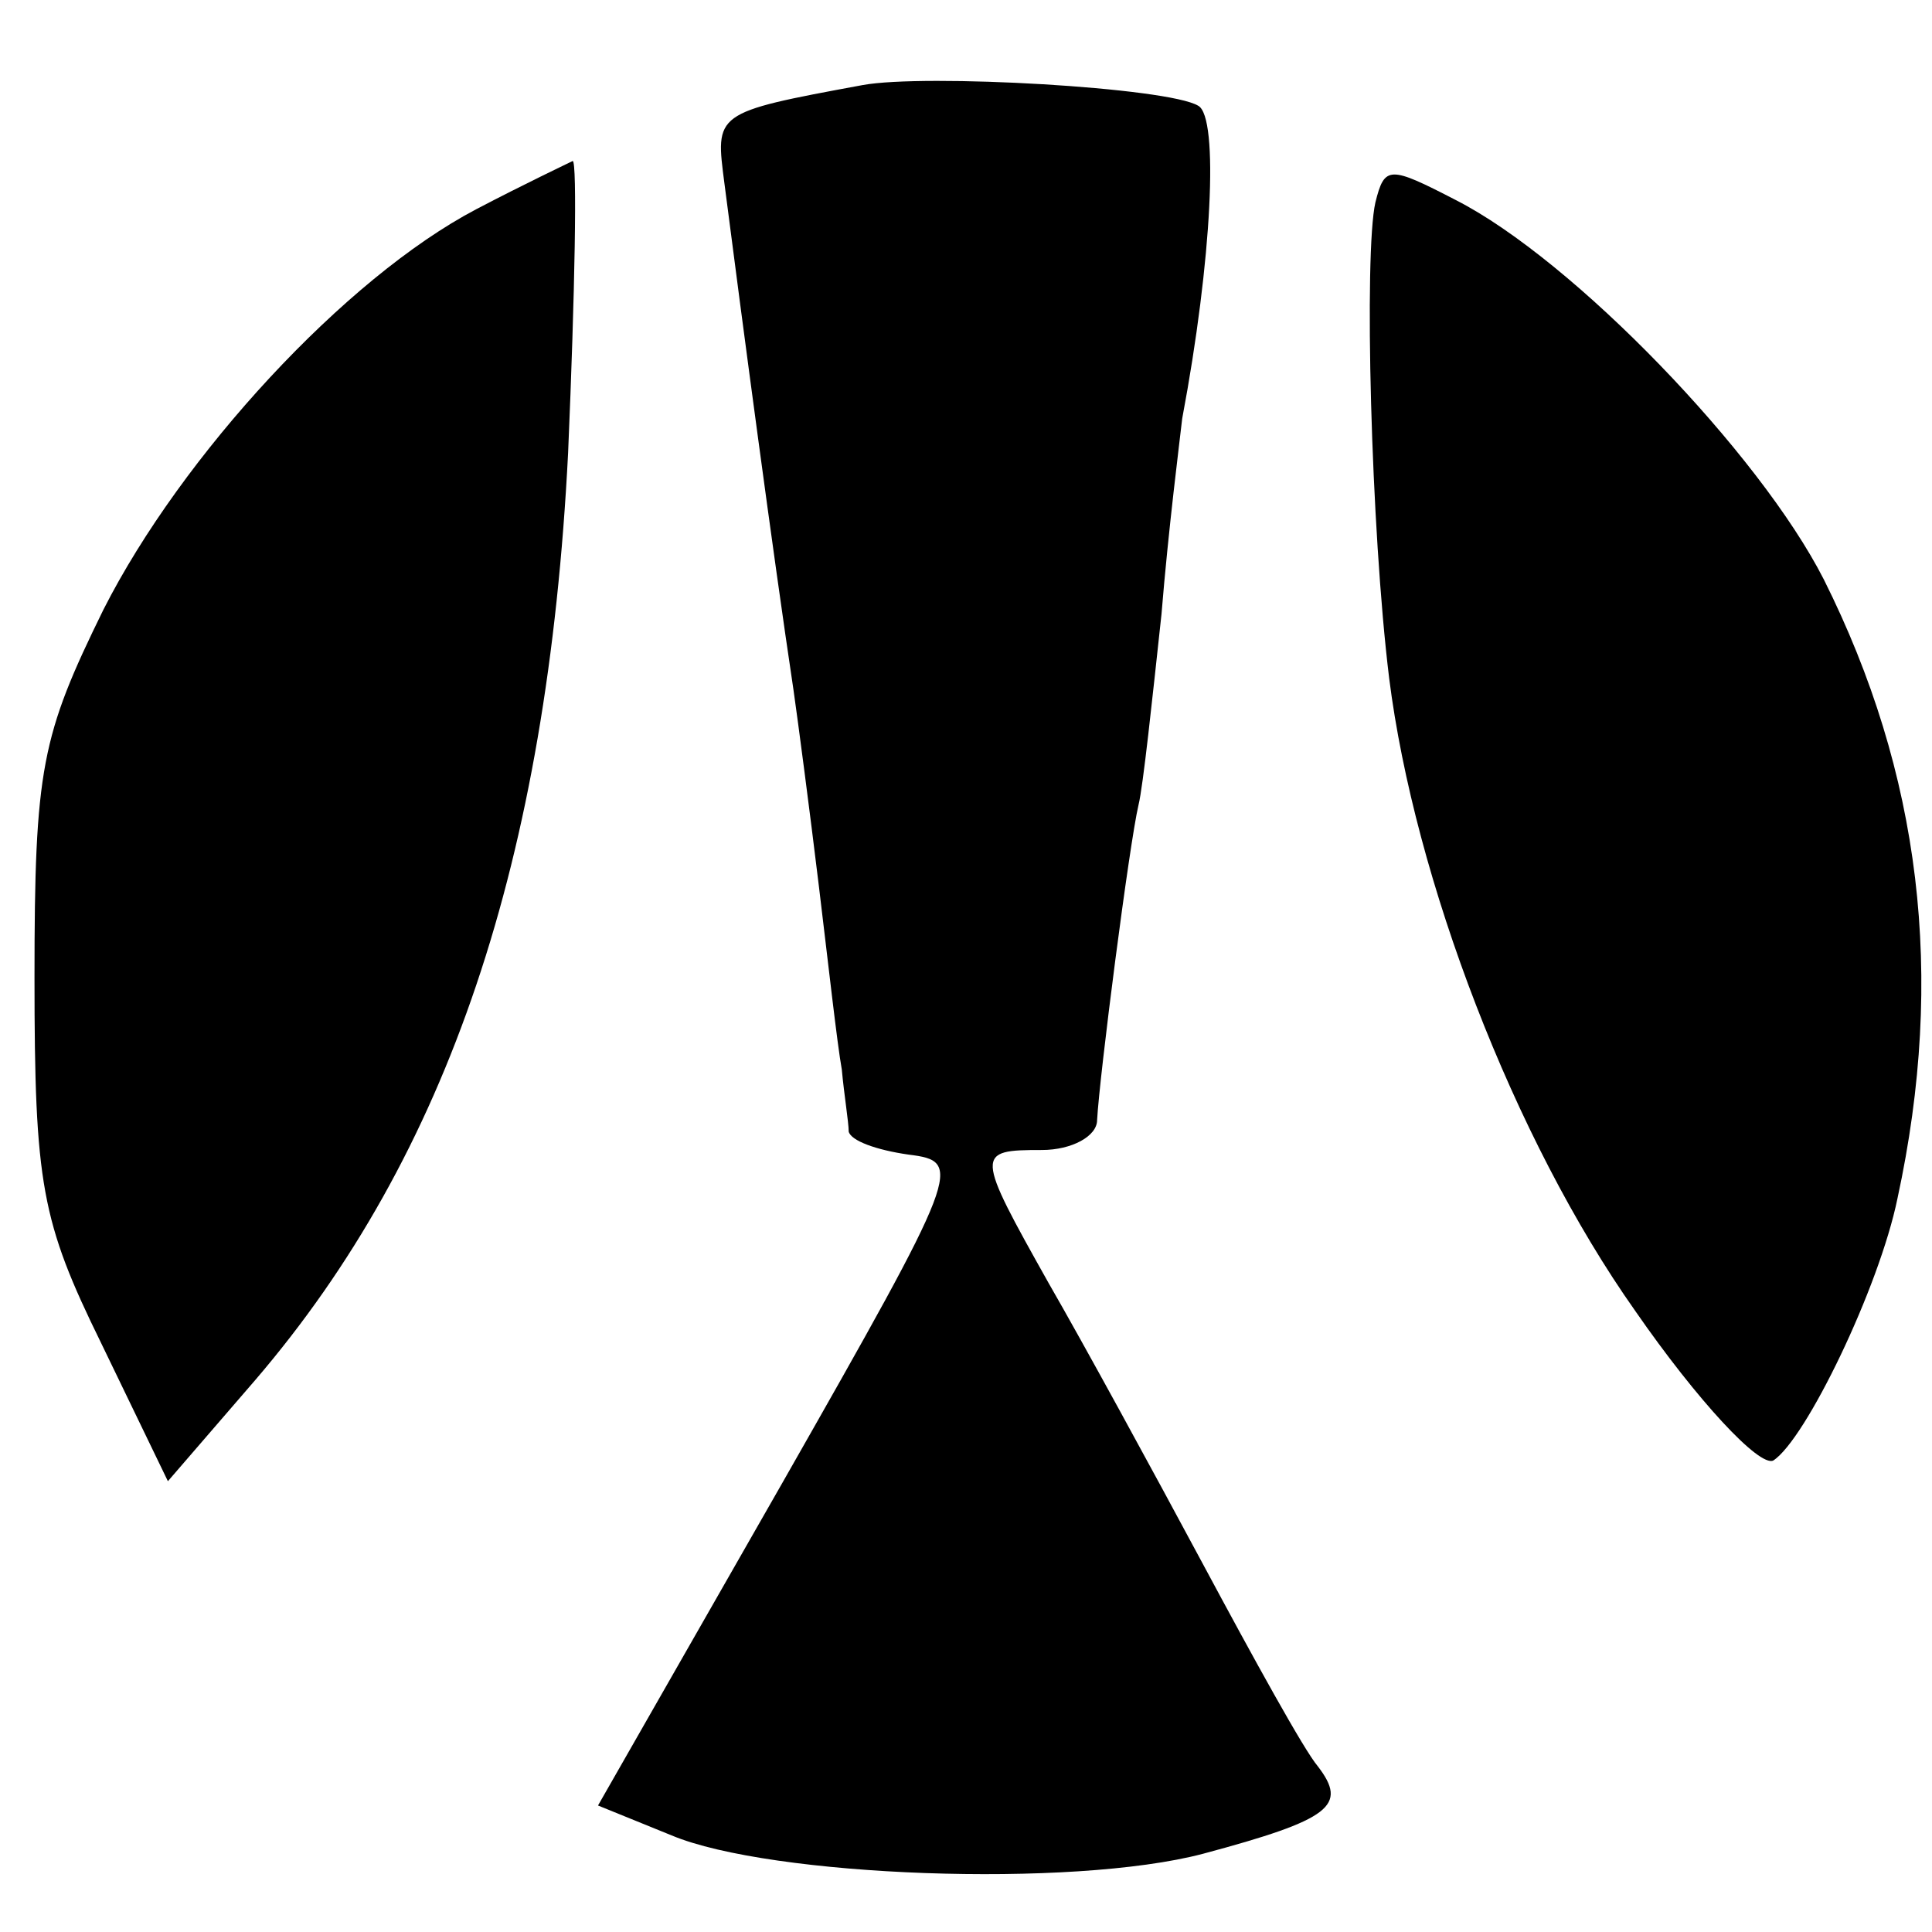
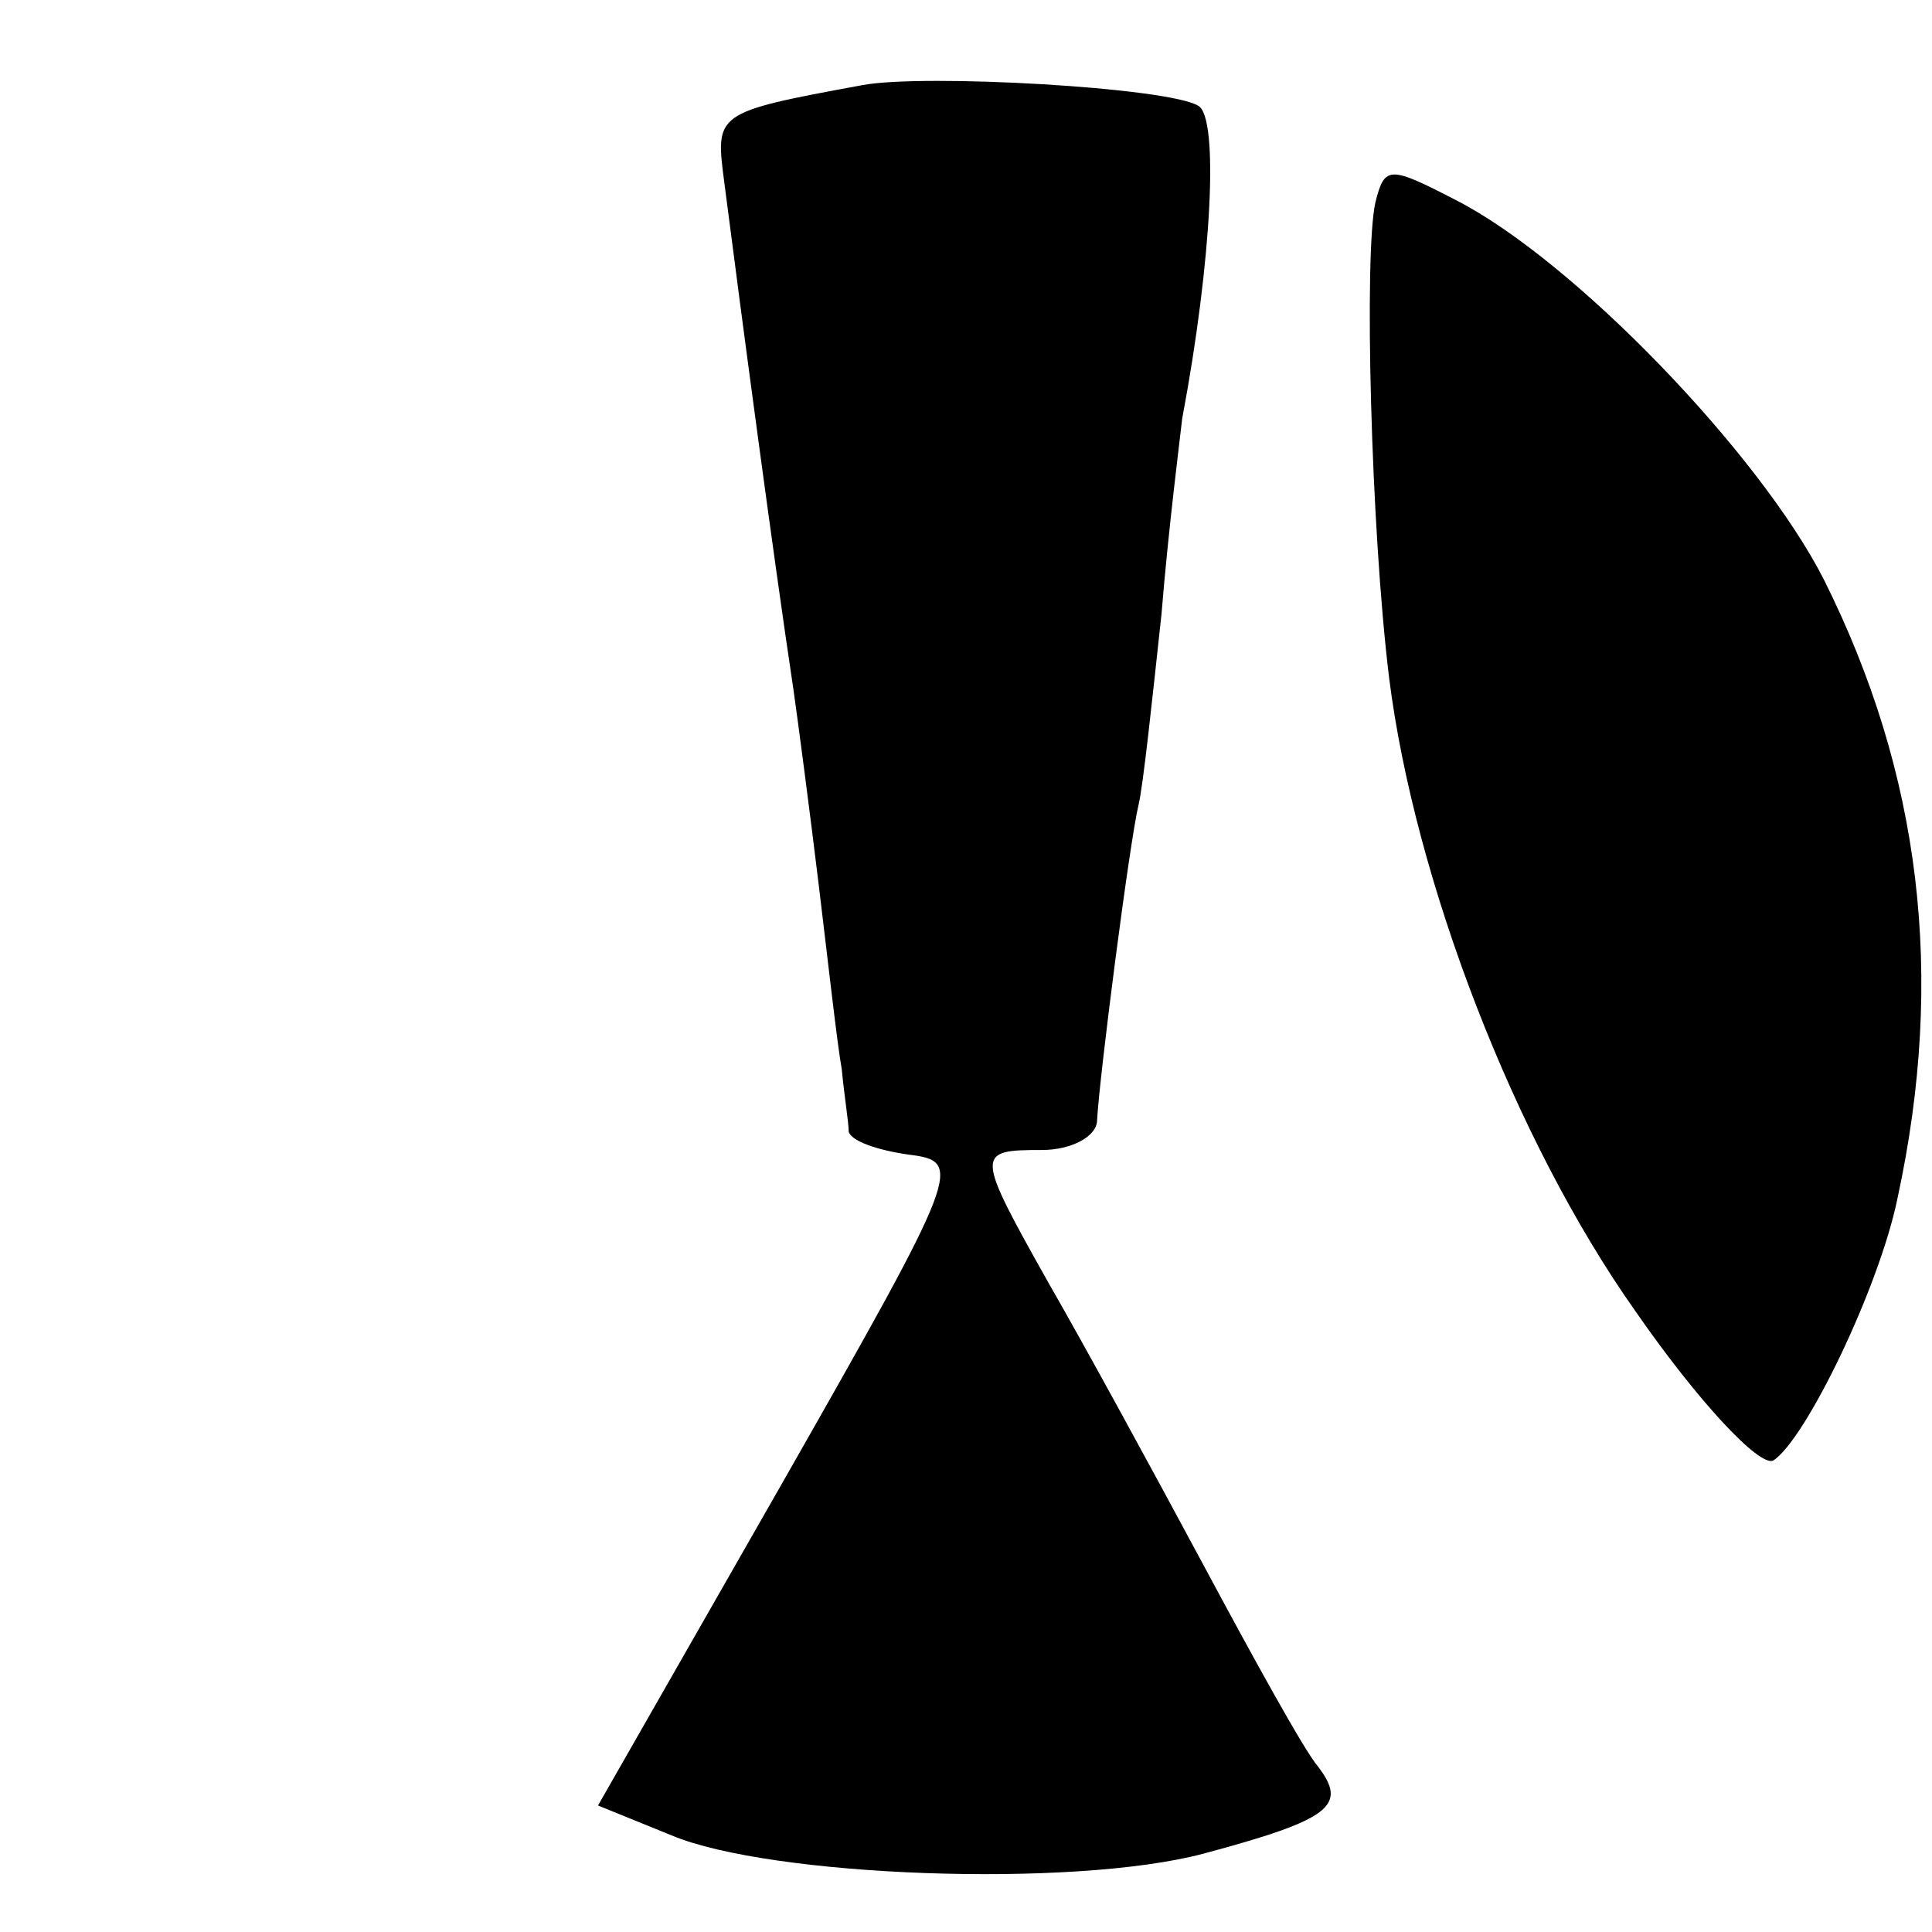
<svg xmlns="http://www.w3.org/2000/svg" version="1.0" width="84pt" height="84pt" viewBox="0 0 84 84" preserveAspectRatio="xMidYMid meet">
  <g transform="translate(0,84) scale(0.1,-0.1)" fill="#000000" stroke="none">
    <path d="M375 803 c-65 -12 -64 -12 -60 -43 8 -62 21 -160 30 -220 2 -14 7 -52 11 -85 4 -33 8 -69 10 -80 1 -11 3 -23 3 -27 1 -4 12 -8 26 -10 24 -3 23 -6 -55 -143 l-80 -140 32 -13 c43 -18 174 -23 231 -8 56 15 63 21 50 38 -6 7 -28 47 -50 88 -22 41 -52 96 -67 122 -32 57 -32 58 -3 58 13 0 24 6 24 13 1 19 14 120 18 137 2 8 6 46 10 83 3 37 8 76 9 85 13 69 16 131 7 136 -13 8 -119 14 -146 9z" />
-     <path d="M207 749 c-57 -30 -128 -107 -162 -174 -27 -55 -30 -69 -30 -160 0 -90 3 -106 29 -159 l29 -60 38 44 c84 98 127 226 136 403 3 70 4 127 2 127 -2 -1 -21 -10 -42 -21z" />
-     <path d="M598 752 c-5 -22 -2 -142 6 -207 11 -87 54 -200 107 -275 27 -39 54 -68 60 -65 14 9 46 75 54 114 21 97 10 185 -32 269 -28 55 -109 139 -160 165 -29 15 -31 15 -35 -1z" />
+     <path d="M598 752 c-5 -22 -2 -142 6 -207 11 -87 54 -200 107 -275 27 -39 54 -68 60 -65 14 9 46 75 54 114 21 97 10 185 -32 269 -28 55 -109 139 -160 165 -29 15 -31 15 -35 -1" />
  </g>
</svg>